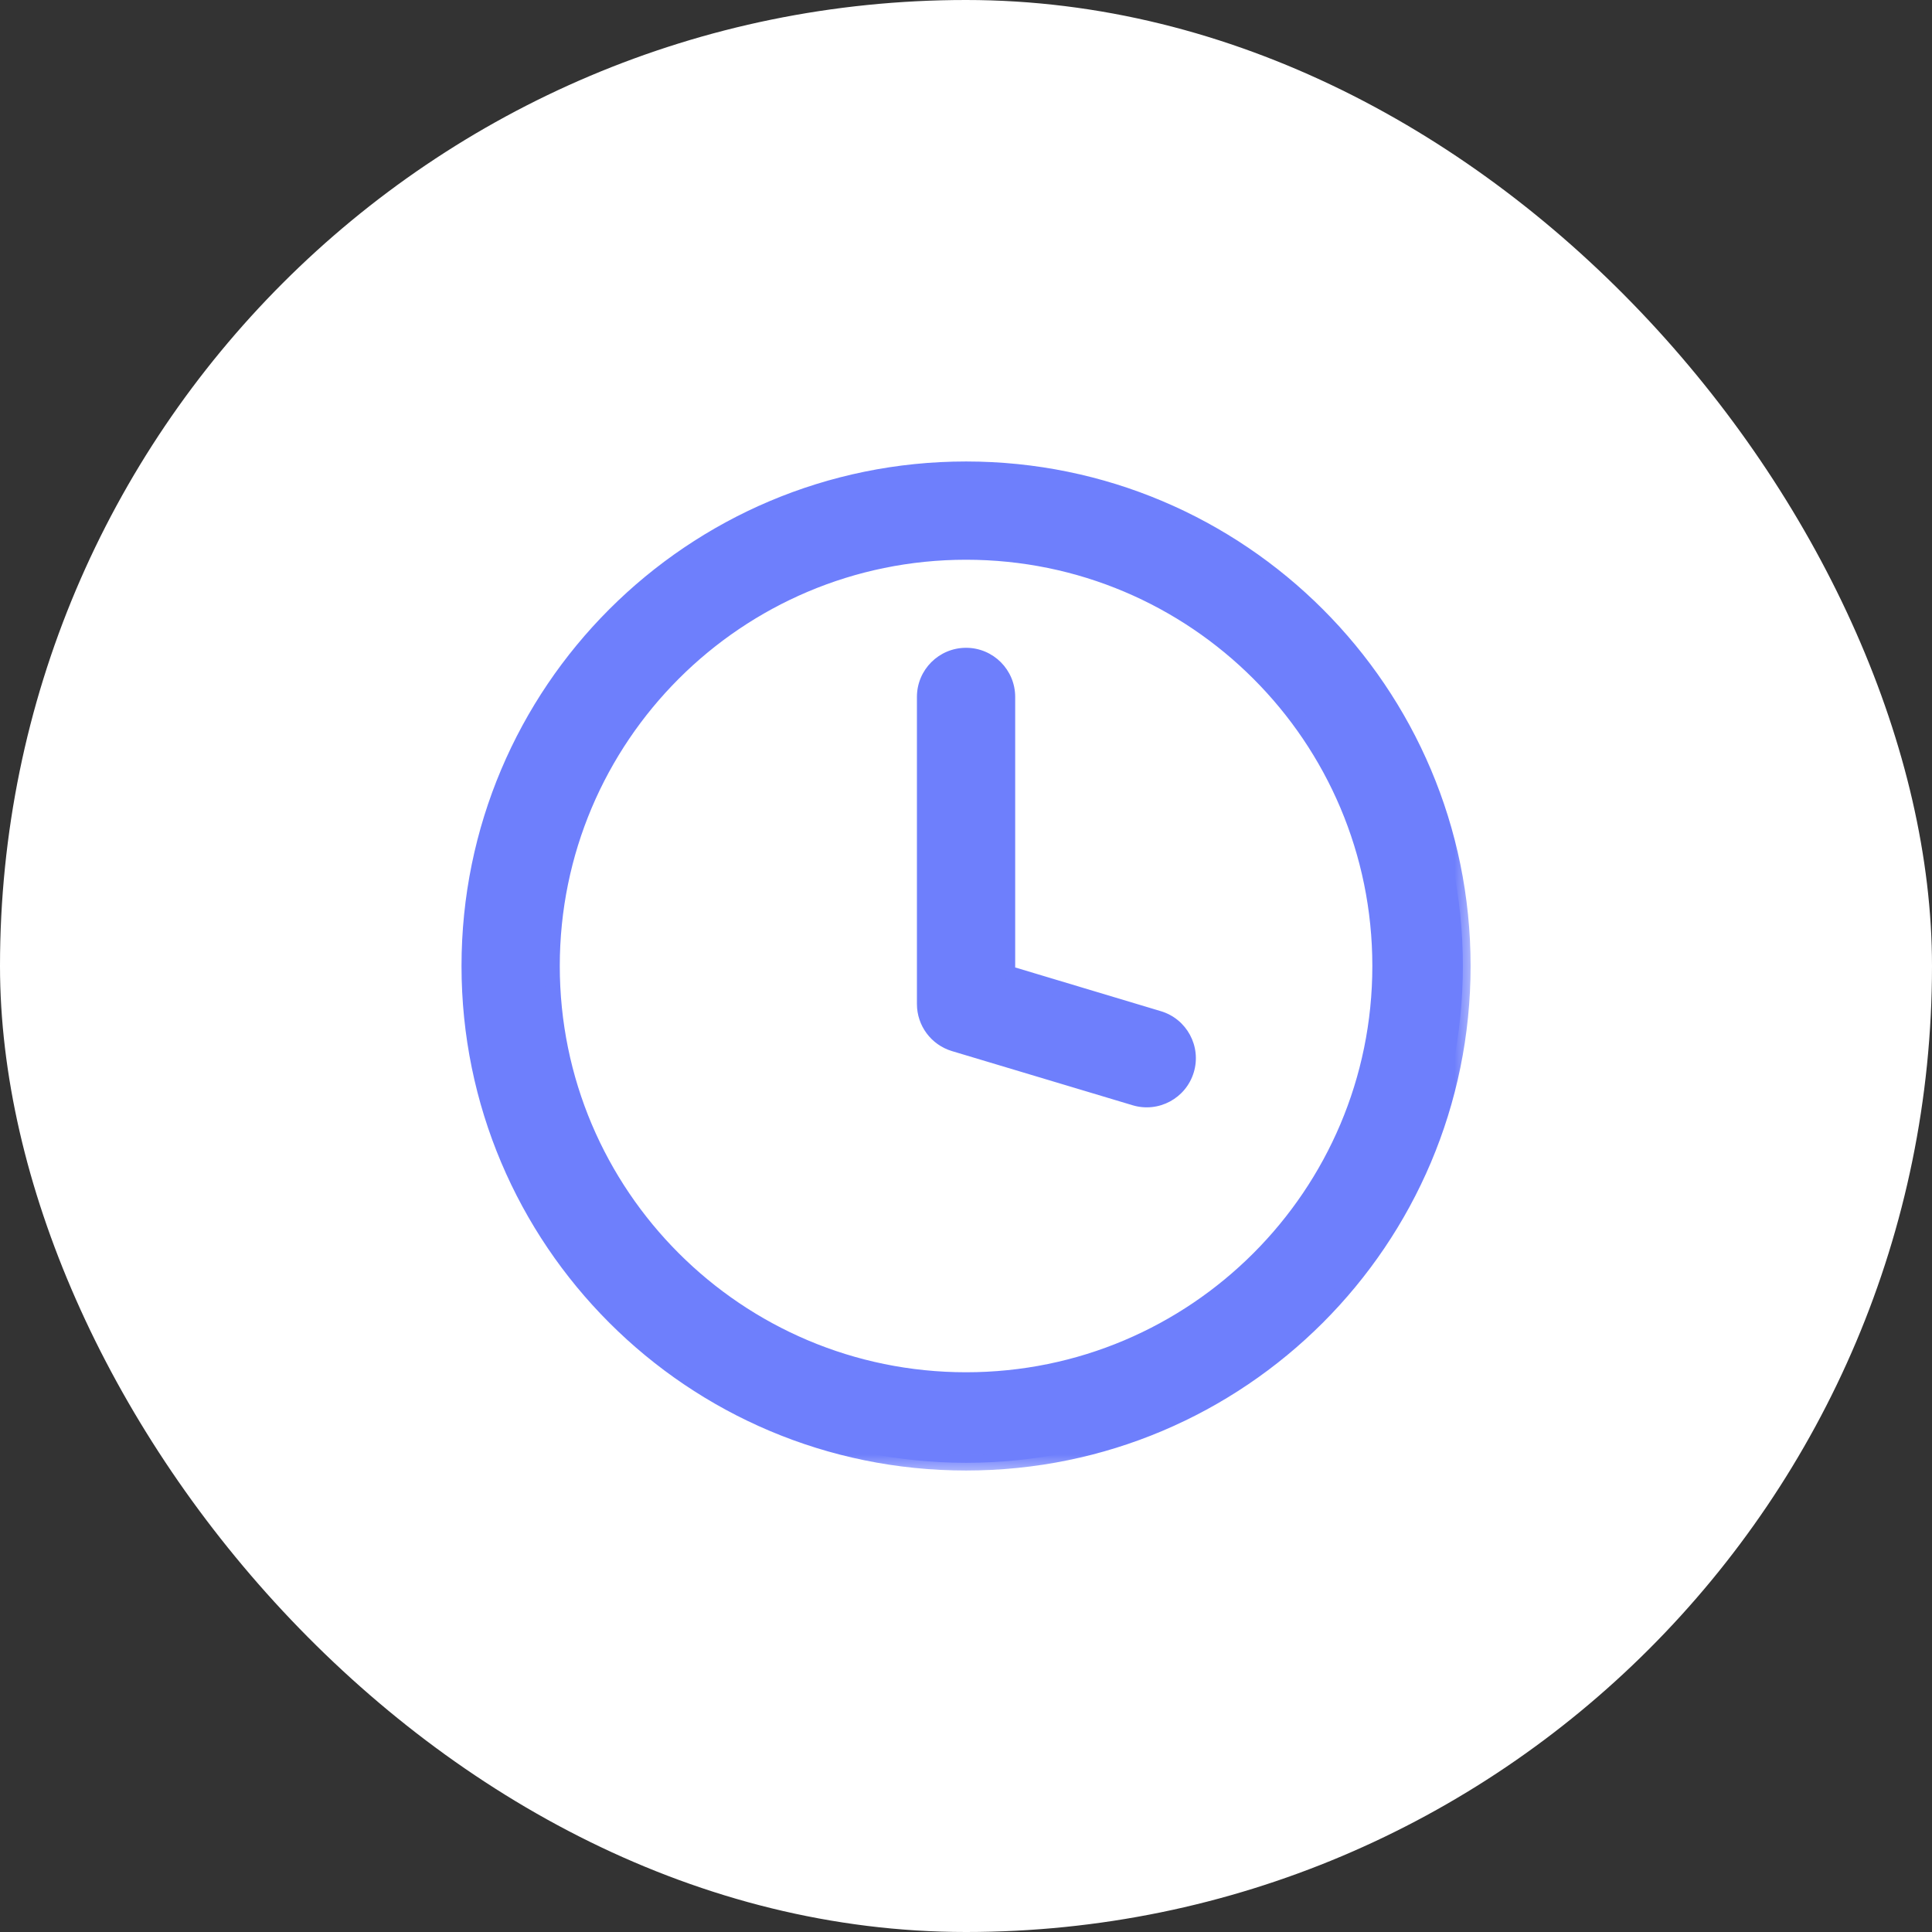
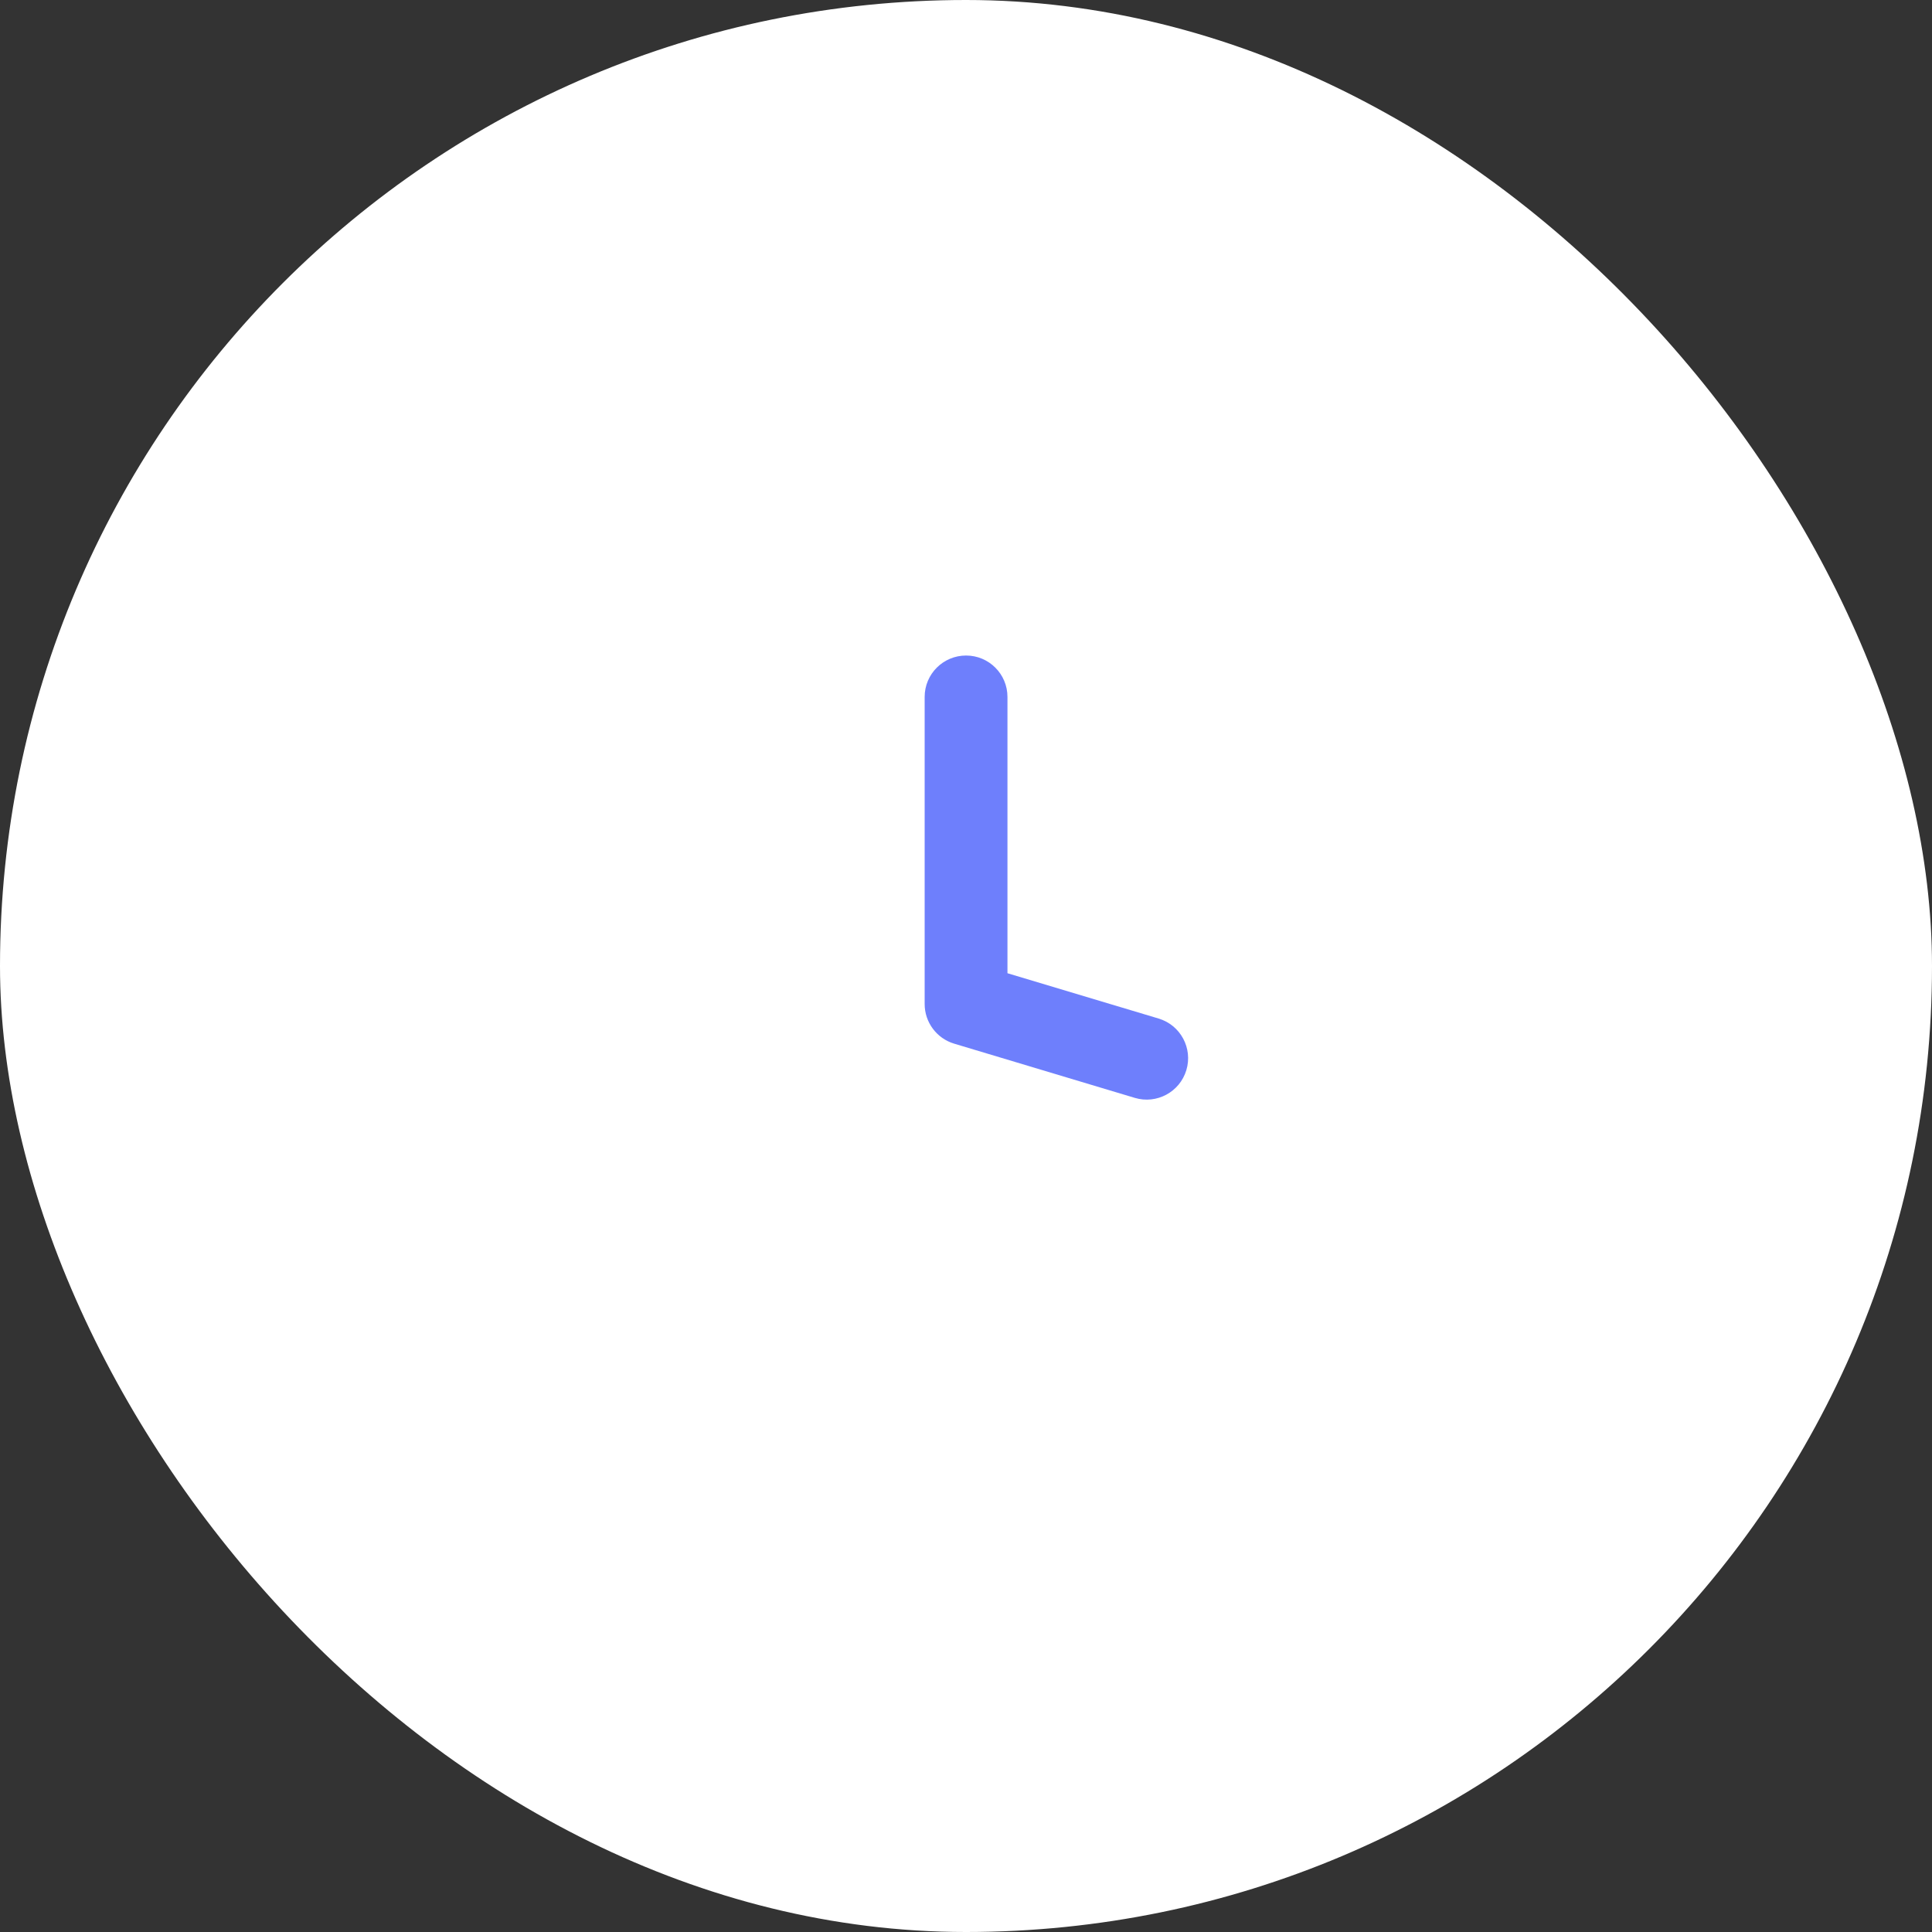
<svg xmlns="http://www.w3.org/2000/svg" width="50" height="50" viewBox="0 0 50 50" fill="none">
  <rect x="0" y="0" width="50" height="50" fill="#333333" stroke="none" />
  <rect width="50" height="50" rx="25" fill="white" />
  <mask id="path-2-outside-1_1069_55913" maskUnits="userSpaceOnUse" x="11.145" y="11.143" width="27" height="27" fill="black">
-     <rect fill="white" x="11.145" y="11.143" width="27" height="27" />
-     <path fill-rule="evenodd" clip-rule="evenodd" d="M25.002 35.715C30.919 35.715 35.716 30.918 35.716 25C35.716 19.083 30.919 14.286 25.002 14.286C19.084 14.286 14.287 19.083 14.287 25C14.287 30.918 19.084 35.715 25.002 35.715ZM25.002 37.857C32.102 37.857 37.859 32.101 37.859 25C37.859 17.899 32.102 12.143 25.002 12.143C17.901 12.143 12.145 17.899 12.145 25C12.145 32.101 17.901 37.857 25.002 37.857Z" />
-     <path fill-rule="evenodd" clip-rule="evenodd" d="M25.002 16.965C25.593 16.965 26.073 17.444 26.073 18.036V25.187L29.985 26.36C30.552 26.53 30.873 27.128 30.703 27.694C30.533 28.261 29.936 28.583 29.369 28.413L24.694 27.01C24.241 26.874 23.93 26.457 23.93 25.984V18.036C23.93 17.444 24.41 16.965 25.002 16.965Z" />
-   </mask>
-   <path fill-rule="evenodd" clip-rule="evenodd" d="M25.002 35.715C30.919 35.715 35.716 30.918 35.716 25C35.716 19.083 30.919 14.286 25.002 14.286C19.084 14.286 14.287 19.083 14.287 25C14.287 30.918 19.084 35.715 25.002 35.715ZM25.002 37.857C32.102 37.857 37.859 32.101 37.859 25C37.859 17.899 32.102 12.143 25.002 12.143C17.901 12.143 12.145 17.899 12.145 25C12.145 32.101 17.901 37.857 25.002 37.857Z" fill="#6E7FFC" />
+     </mask>
  <path fill-rule="evenodd" clip-rule="evenodd" d="M25.002 16.965C25.593 16.965 26.073 17.444 26.073 18.036V25.187L29.985 26.36C30.552 26.53 30.873 27.128 30.703 27.694C30.533 28.261 29.936 28.583 29.369 28.413L24.694 27.01C24.241 26.874 23.93 26.457 23.93 25.984V18.036C23.93 17.444 24.41 16.965 25.002 16.965Z" fill="#6E7FFC" />
  <path d="M26.073 25.187H25.873C25.873 25.275 25.931 25.353 26.016 25.378L26.073 25.187ZM29.985 26.36L30.042 26.169L29.985 26.36ZM30.703 27.694L30.512 27.637L30.703 27.694ZM29.369 28.413L29.427 28.221L29.369 28.413ZM24.694 27.01L24.751 26.819L24.694 27.01ZM35.516 25C35.516 30.807 30.809 35.514 25.002 35.514V35.914C31.029 35.914 35.916 31.028 35.916 25H35.516ZM25.002 14.486C30.809 14.486 35.516 19.193 35.516 25H35.916C35.916 18.972 31.029 14.086 25.002 14.086V14.486ZM14.487 25C14.487 19.193 19.195 14.486 25.002 14.486V14.086C18.974 14.086 14.087 18.972 14.087 25H14.487ZM25.002 35.514C19.195 35.514 14.487 30.807 14.487 25H14.087C14.087 31.028 18.974 35.914 25.002 35.914V35.514ZM37.659 25C37.659 31.991 31.992 37.657 25.002 37.657V38.057C32.213 38.057 38.059 32.212 38.059 25H37.659ZM25.002 12.343C31.992 12.343 37.659 18.01 37.659 25H38.059C38.059 17.789 32.213 11.943 25.002 11.943V12.343ZM12.345 25C12.345 18.01 18.011 12.343 25.002 12.343V11.943C17.79 11.943 11.944 17.789 11.944 25H12.345ZM25.002 37.657C18.011 37.657 12.345 31.991 12.345 25H11.944C11.944 32.212 17.79 38.057 25.002 38.057V37.657ZM26.273 18.036C26.273 17.334 25.704 16.765 25.002 16.765V17.165C25.483 17.165 25.873 17.555 25.873 18.036H26.273ZM26.273 25.187V18.036H25.873V25.187H26.273ZM30.042 26.169L26.131 24.995L26.016 25.378L29.927 26.552L30.042 26.169ZM30.895 27.752C31.097 27.079 30.715 26.37 30.042 26.169L29.927 26.552C30.388 26.69 30.65 27.176 30.512 27.637L30.895 27.752ZM29.312 28.604C29.984 28.806 30.693 28.424 30.895 27.752L30.512 27.637C30.373 28.098 29.888 28.36 29.427 28.221L29.312 28.604ZM24.636 27.202L29.312 28.604L29.427 28.221L24.751 26.819L24.636 27.202ZM23.73 25.984C23.73 26.546 24.099 27.04 24.636 27.202L24.751 26.819C24.383 26.708 24.13 26.369 24.13 25.984H23.73ZM23.73 18.036V25.984H24.13V18.036H23.73ZM25.002 16.765C24.299 16.765 23.73 17.334 23.73 18.036H24.13C24.13 17.555 24.52 17.165 25.002 17.165V16.765Z" fill="#6E7FFC" mask="url(#path-2-outside-1_1069_55913)" />
</svg>